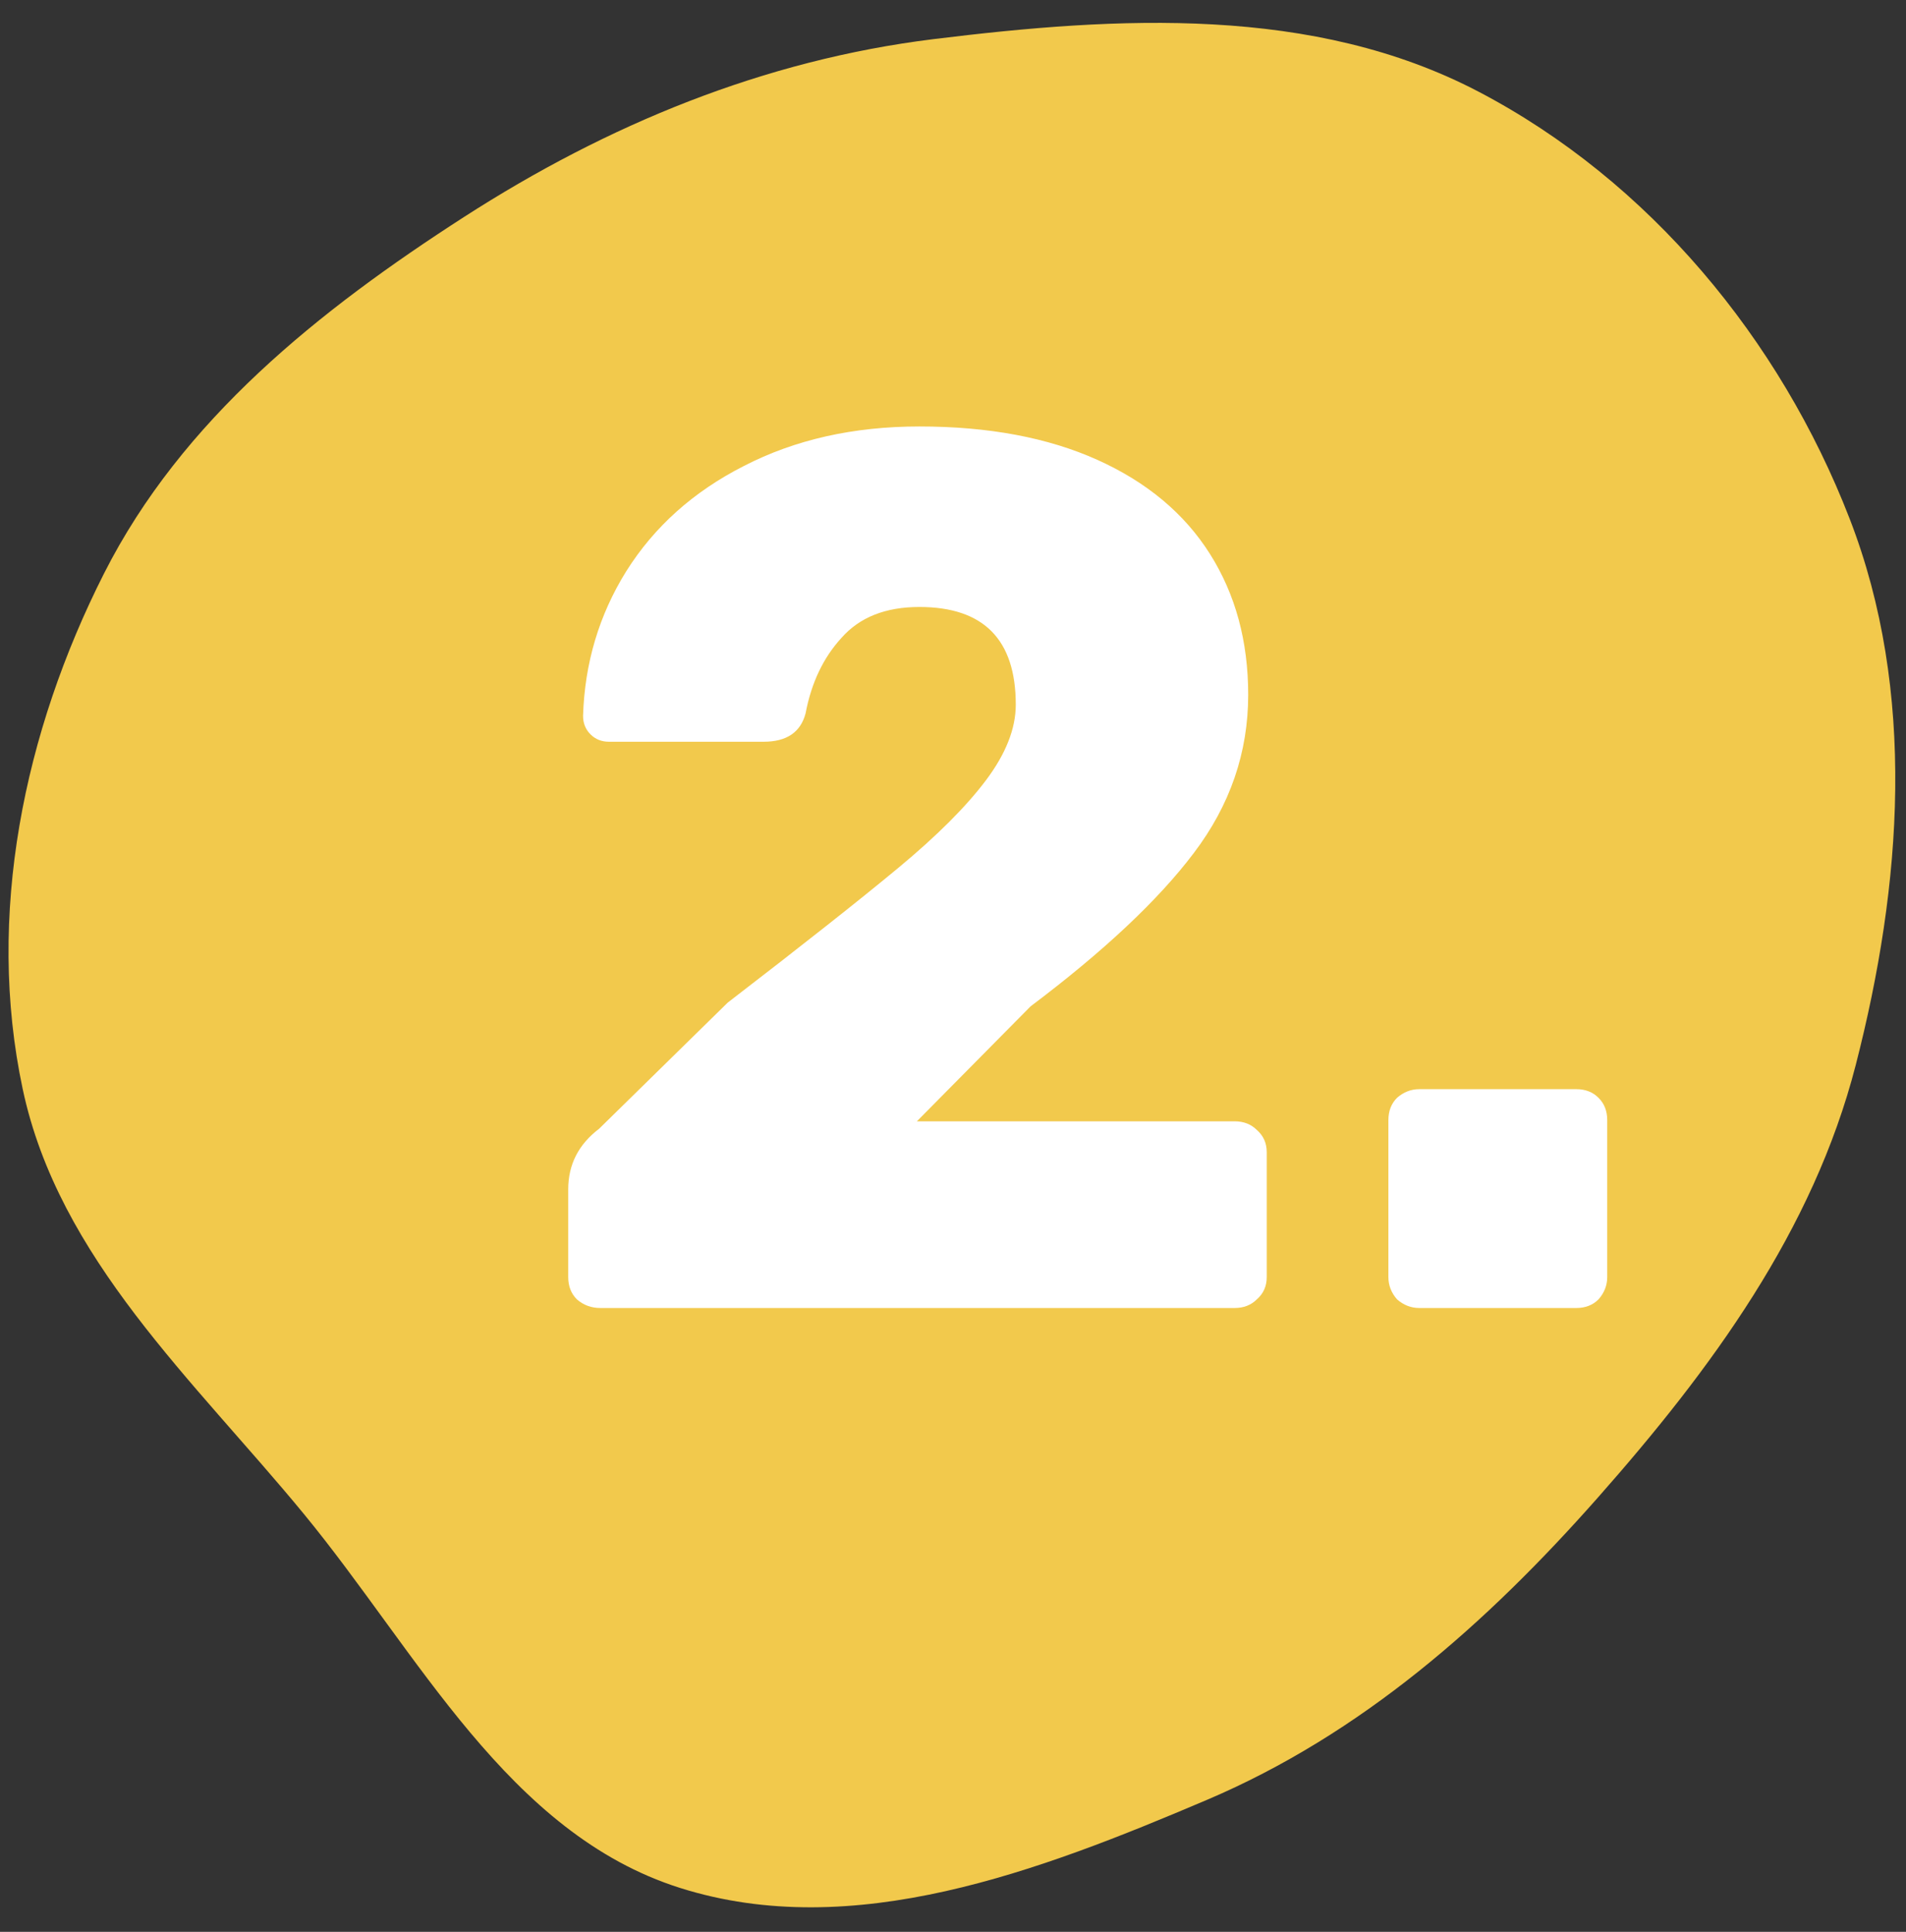
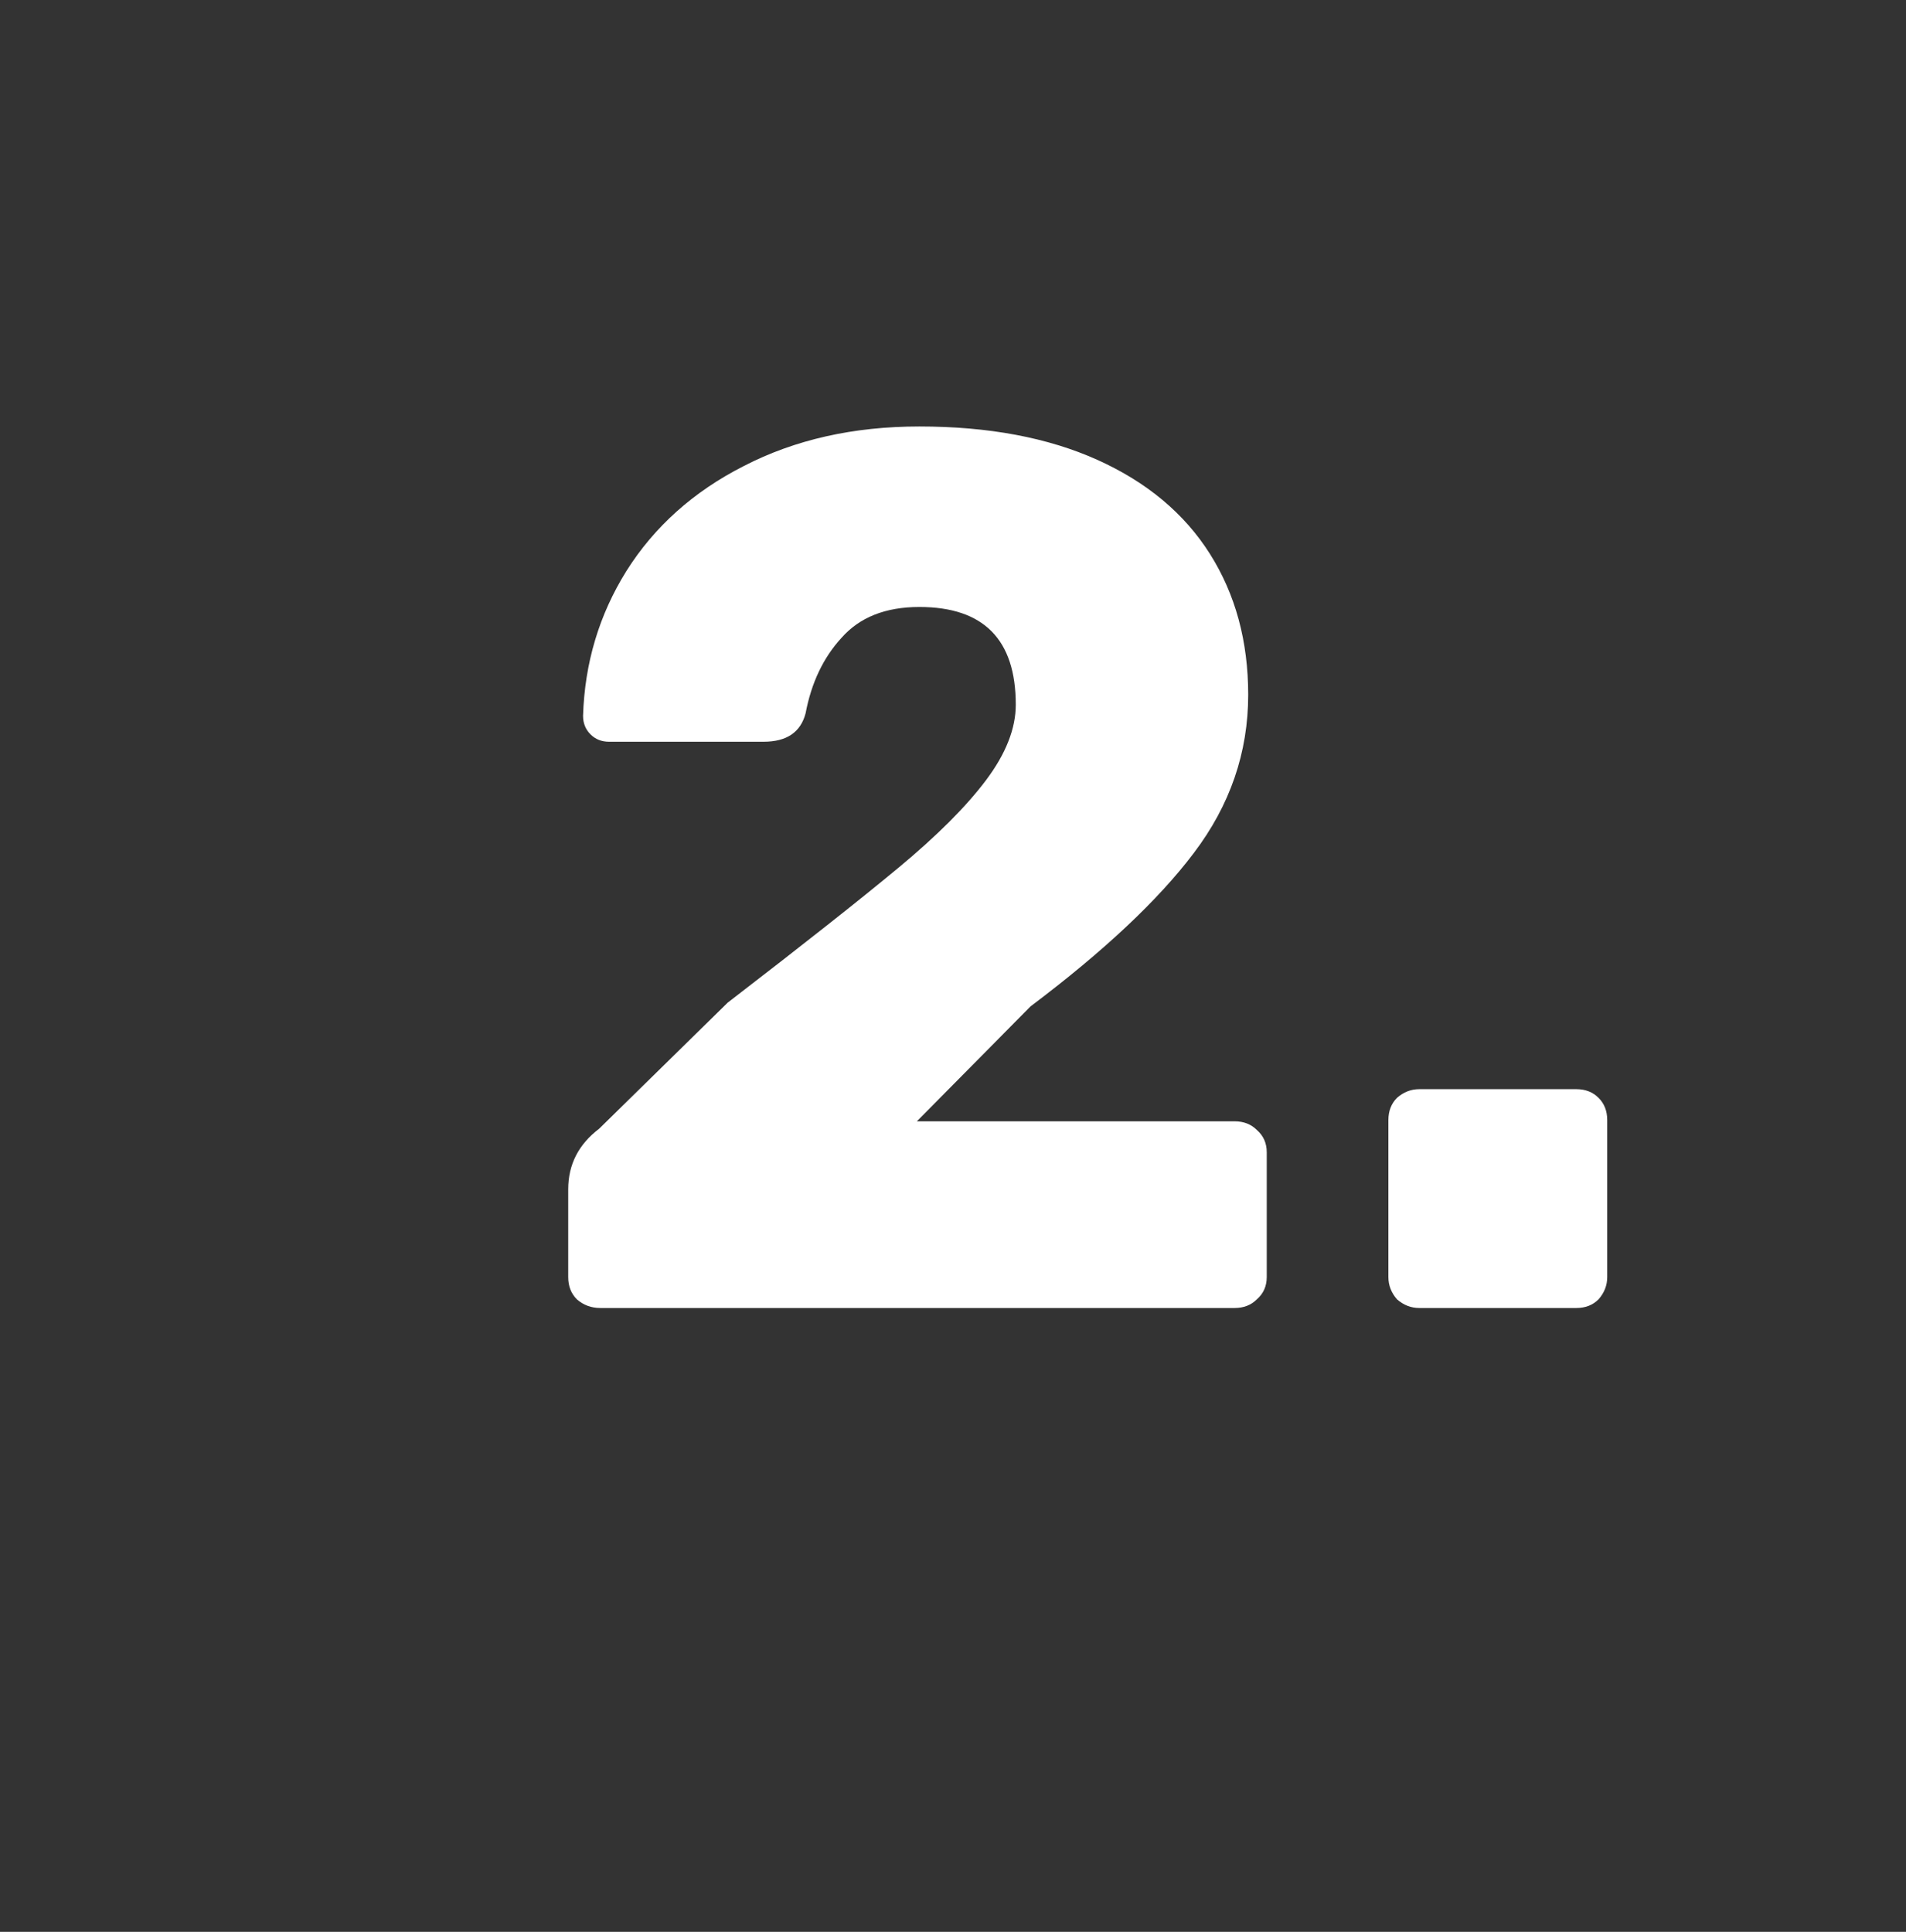
<svg xmlns="http://www.w3.org/2000/svg" width="74" height="75" viewBox="0 0 74 75" fill="none">
  <rect x="0" y="0" width="74" height="75" fill="#333333" stroke="none" />
-   <path d="M57.404 3.559C64.023 7.022 69.11 13.165 71.809 20.131C74.418 26.861 73.847 34.355 72.049 41.346C70.392 47.789 66.439 53.156 62.035 58.143C57.712 63.038 52.858 67.326 46.849 69.881C40.357 72.641 33.123 75.424 26.398 73.294C19.72 71.178 16.247 64.185 11.796 58.775C7.52 53.578 2.279 48.861 0.881 42.278C-0.552 35.535 0.926 28.414 4.039 22.263C7.062 16.292 12.39 12.047 18.017 8.423C23.592 4.832 29.664 2.332 36.245 1.519C43.423 0.633 50.996 0.205 57.404 3.559Z" fill="#F2C94C" />
  <path d="M23.309 50.781C22.957 50.781 22.653 50.669 22.397 50.445C22.173 50.221 22.061 49.933 22.061 49.581V46.173C22.061 45.213 22.461 44.429 23.261 43.821L28.253 38.925C31.165 36.685 33.373 34.941 34.877 33.693C36.381 32.445 37.517 31.309 38.285 30.285C39.053 29.261 39.437 28.285 39.437 27.357C39.437 24.829 38.189 23.565 35.693 23.565C34.381 23.565 33.373 23.965 32.669 24.765C31.965 25.533 31.501 26.509 31.277 27.693C31.085 28.429 30.541 28.797 29.645 28.797H23.645C23.357 28.797 23.117 28.701 22.925 28.509C22.733 28.317 22.637 28.077 22.637 27.789C22.701 25.741 23.261 23.869 24.317 22.173C25.405 20.445 26.925 19.085 28.877 18.093C30.861 17.069 33.133 16.557 35.693 16.557C38.381 16.557 40.685 16.989 42.605 17.853C44.525 18.717 45.981 19.933 46.973 21.501C47.965 23.069 48.461 24.893 48.461 26.973C48.461 29.213 47.757 31.261 46.349 33.117C44.973 34.941 42.861 36.925 40.013 39.069L35.597 43.533H47.933C48.285 43.533 48.573 43.645 48.797 43.869C49.053 44.093 49.181 44.381 49.181 44.733V49.581C49.181 49.933 49.053 50.221 48.797 50.445C48.573 50.669 48.285 50.781 47.933 50.781H23.309ZM55.103 50.781C54.783 50.781 54.495 50.669 54.239 50.445C54.016 50.189 53.904 49.901 53.904 49.581V43.485C53.904 43.133 54.016 42.845 54.239 42.621C54.495 42.397 54.783 42.285 55.103 42.285H61.2C61.551 42.285 61.84 42.397 62.063 42.621C62.288 42.845 62.4 43.133 62.4 43.485V49.581C62.4 49.901 62.288 50.189 62.063 50.445C61.84 50.669 61.551 50.781 61.2 50.781H55.103Z" fill="white" />
</svg>